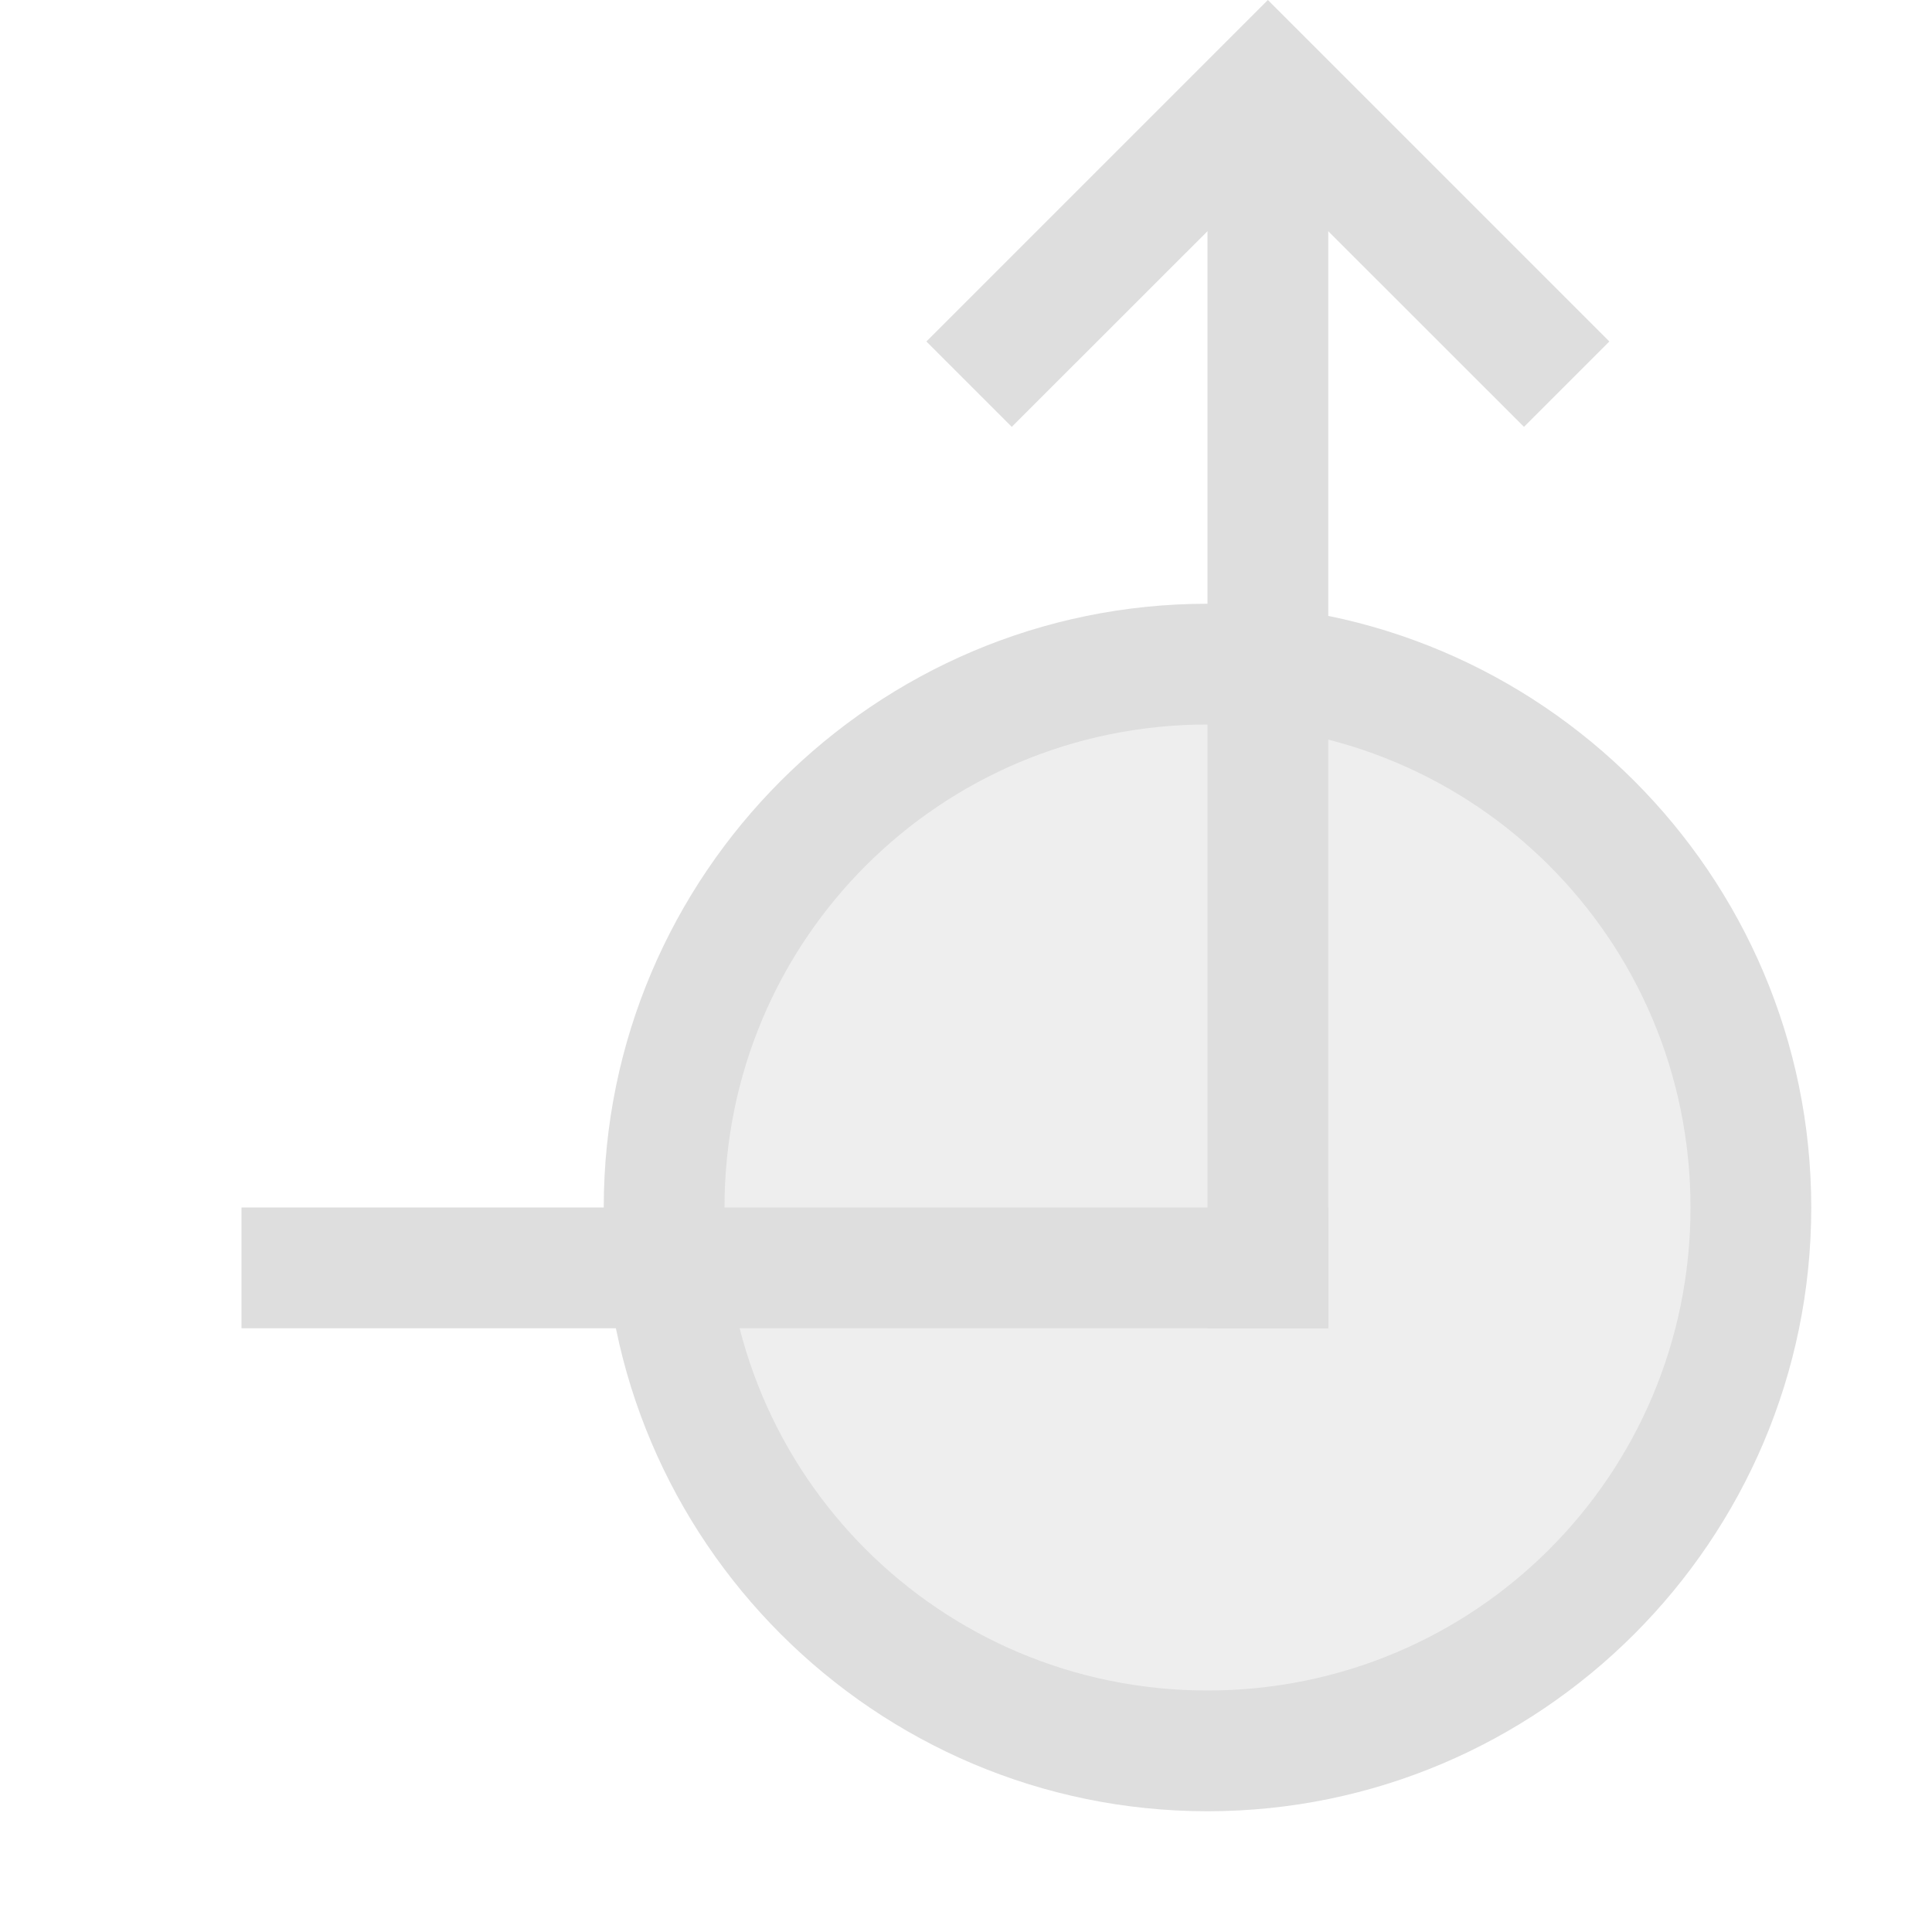
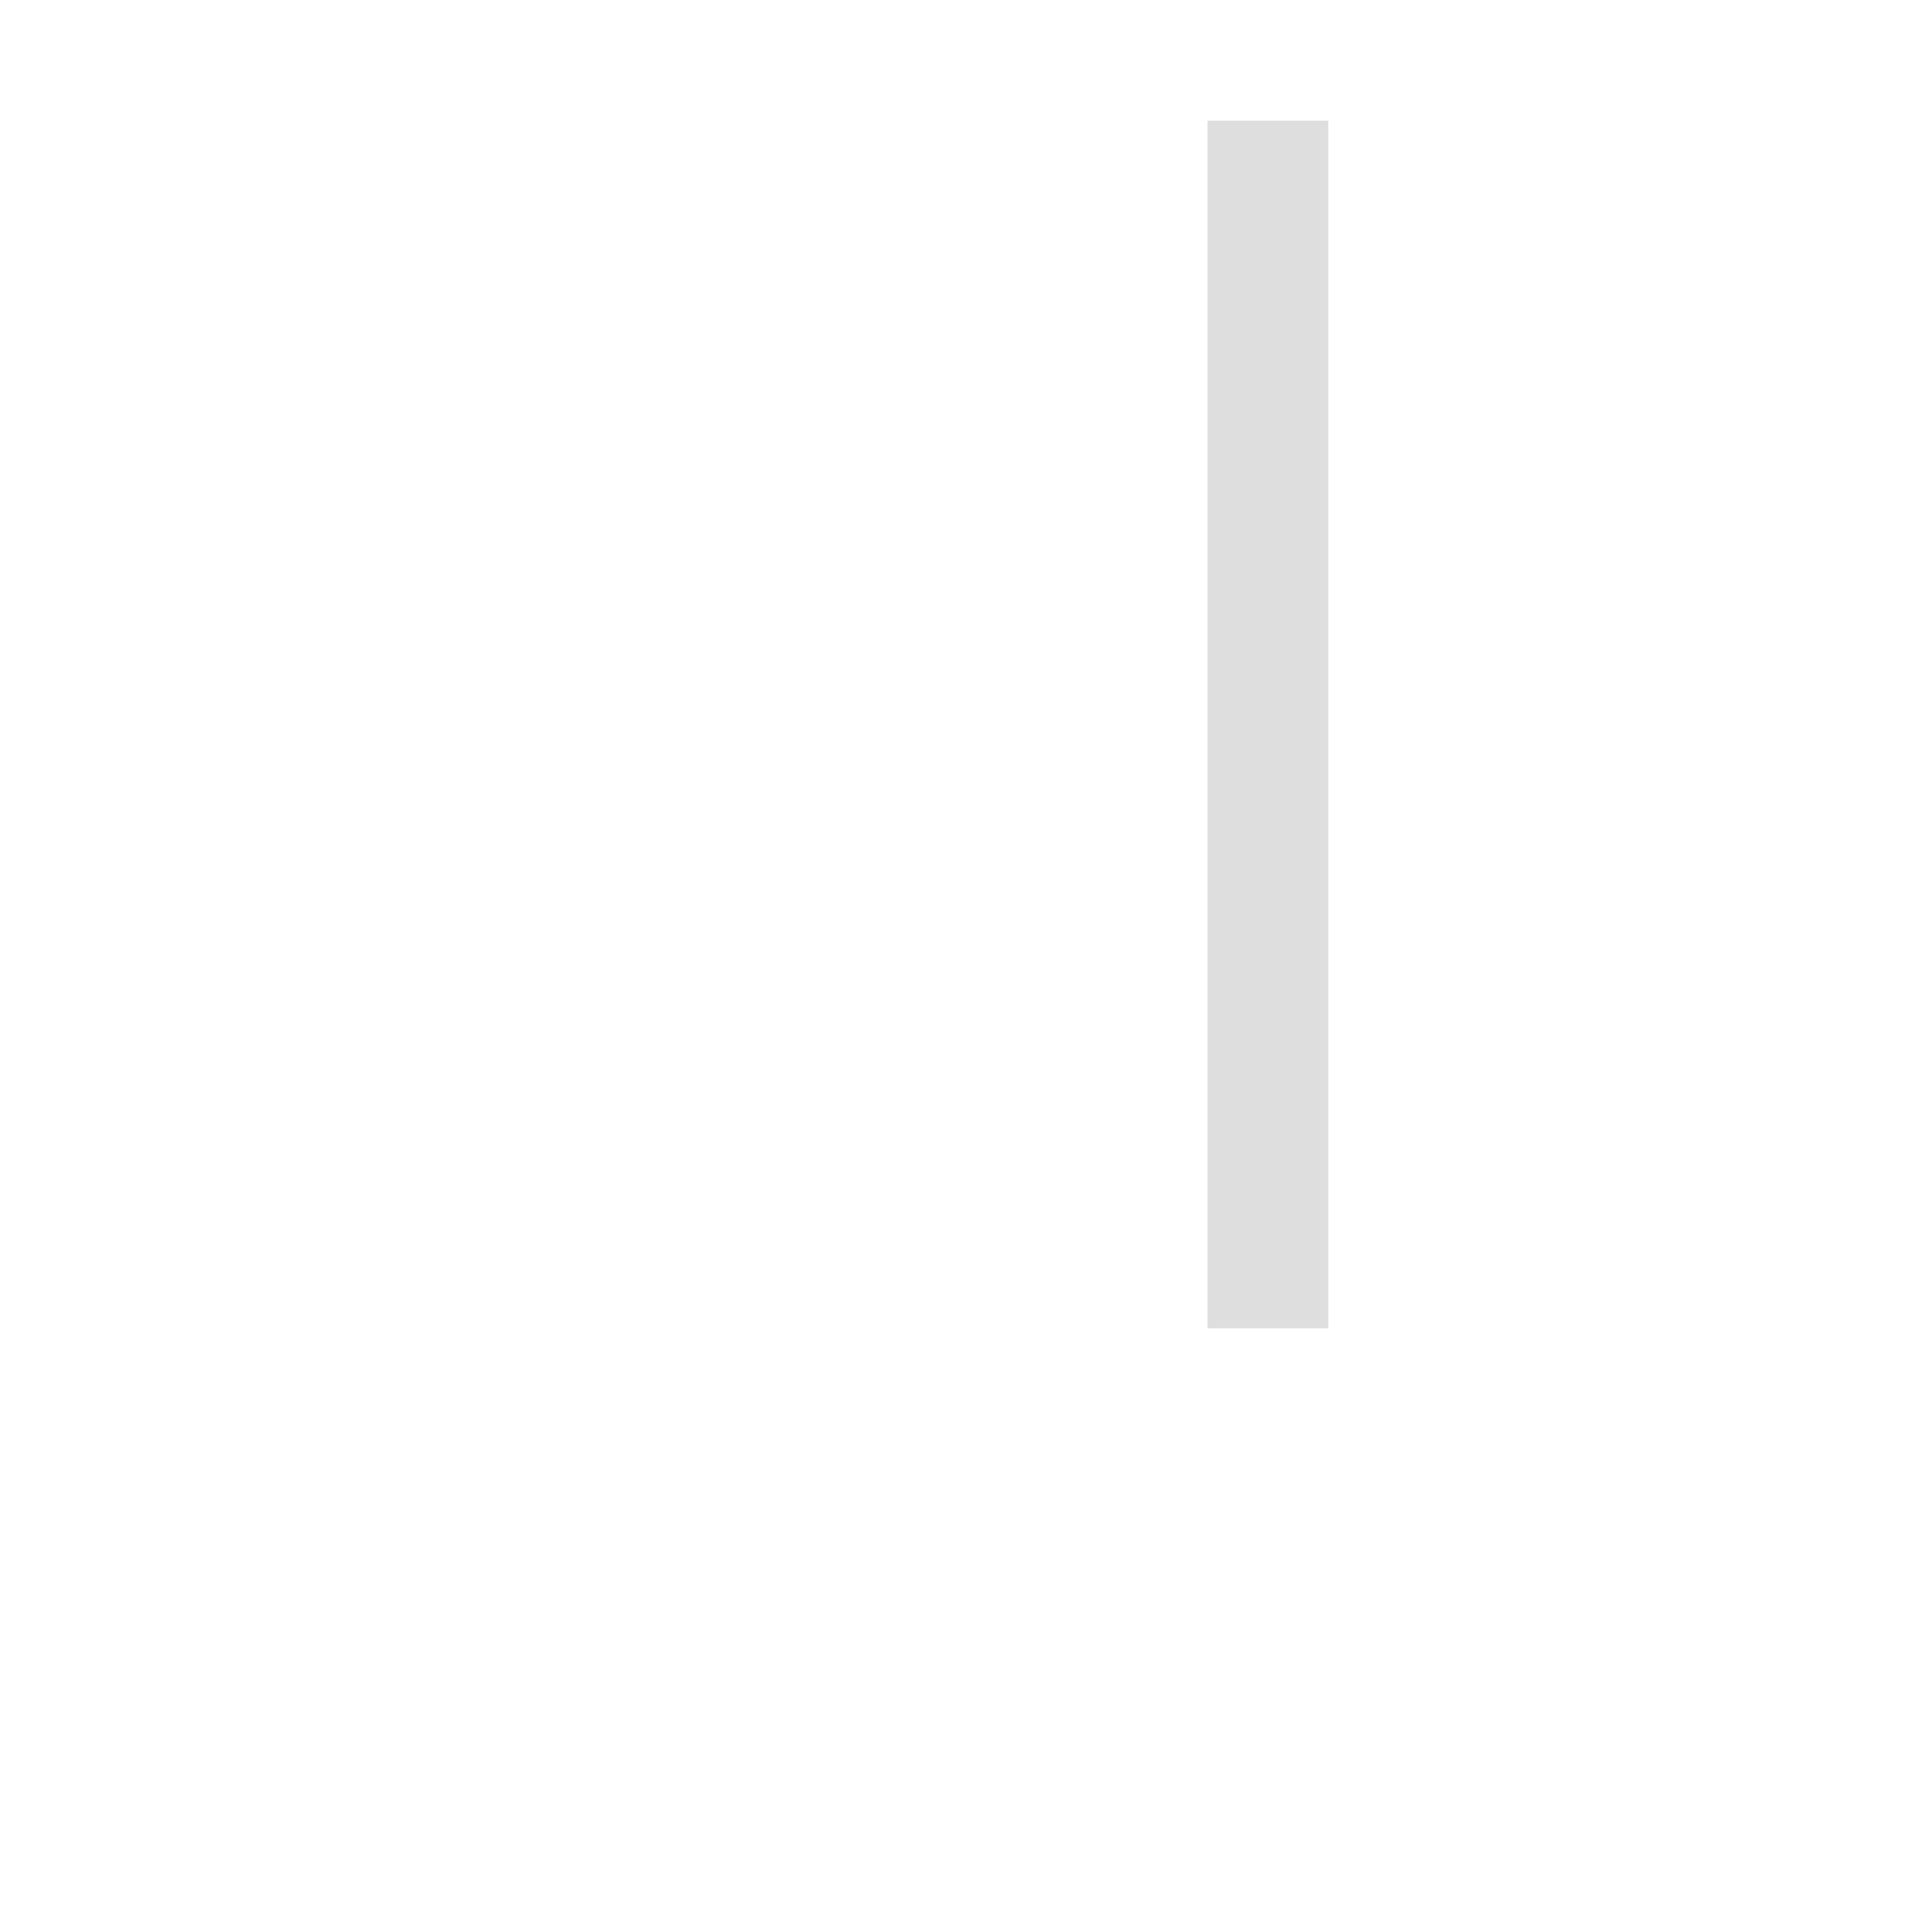
<svg xmlns="http://www.w3.org/2000/svg" width="16" height="16">
-   <path d="M14.5 10a4.5 4.5 0 0 1-4.5 4.5A4.5 4.5 0 0 1 5.5 10 4.5 4.5 0 0 1 10 5.5a4.5 4.5 0 0 1 4.5 4.5Z" style="opacity:.5;fill:#dedede;fill-opacity:1" />
-   <path d="M10 5c-2.756 0-5 2.244-5 5s2.244 5 5 5 5-2.244 5-5-2.244-5-5-5zm0 1c2.215 0 4 1.785 4 4s-1.785 4-4 4-4-1.785-4-4 1.785-4 4-4Z" style="opacity:1;stroke-linecap:butt;fill:#dedede;fill-opacity:1" />
-   <path d="M2 10h9v1H2z" style="fill:#dedede;fill-rule:evenodd;stroke-linecap:round;stroke-linejoin:round;stop-color:#000" />
  <path d="M10 1h1v10h-1z" style="fill:#dedede;fill-rule:evenodd;stroke-width:1.118;stroke-linecap:round;stroke-linejoin:round;stop-color:#000" />
-   <path d="m10.5 0-.707.707-2.121 2.121.707.707 2.121-2.12 2.121 2.12.707-.707L11.207.707Z" style="fill:#dedede;fill-rule:evenodd;stroke-linecap:round;stroke-linejoin:round;stop-color:#000" />
</svg>